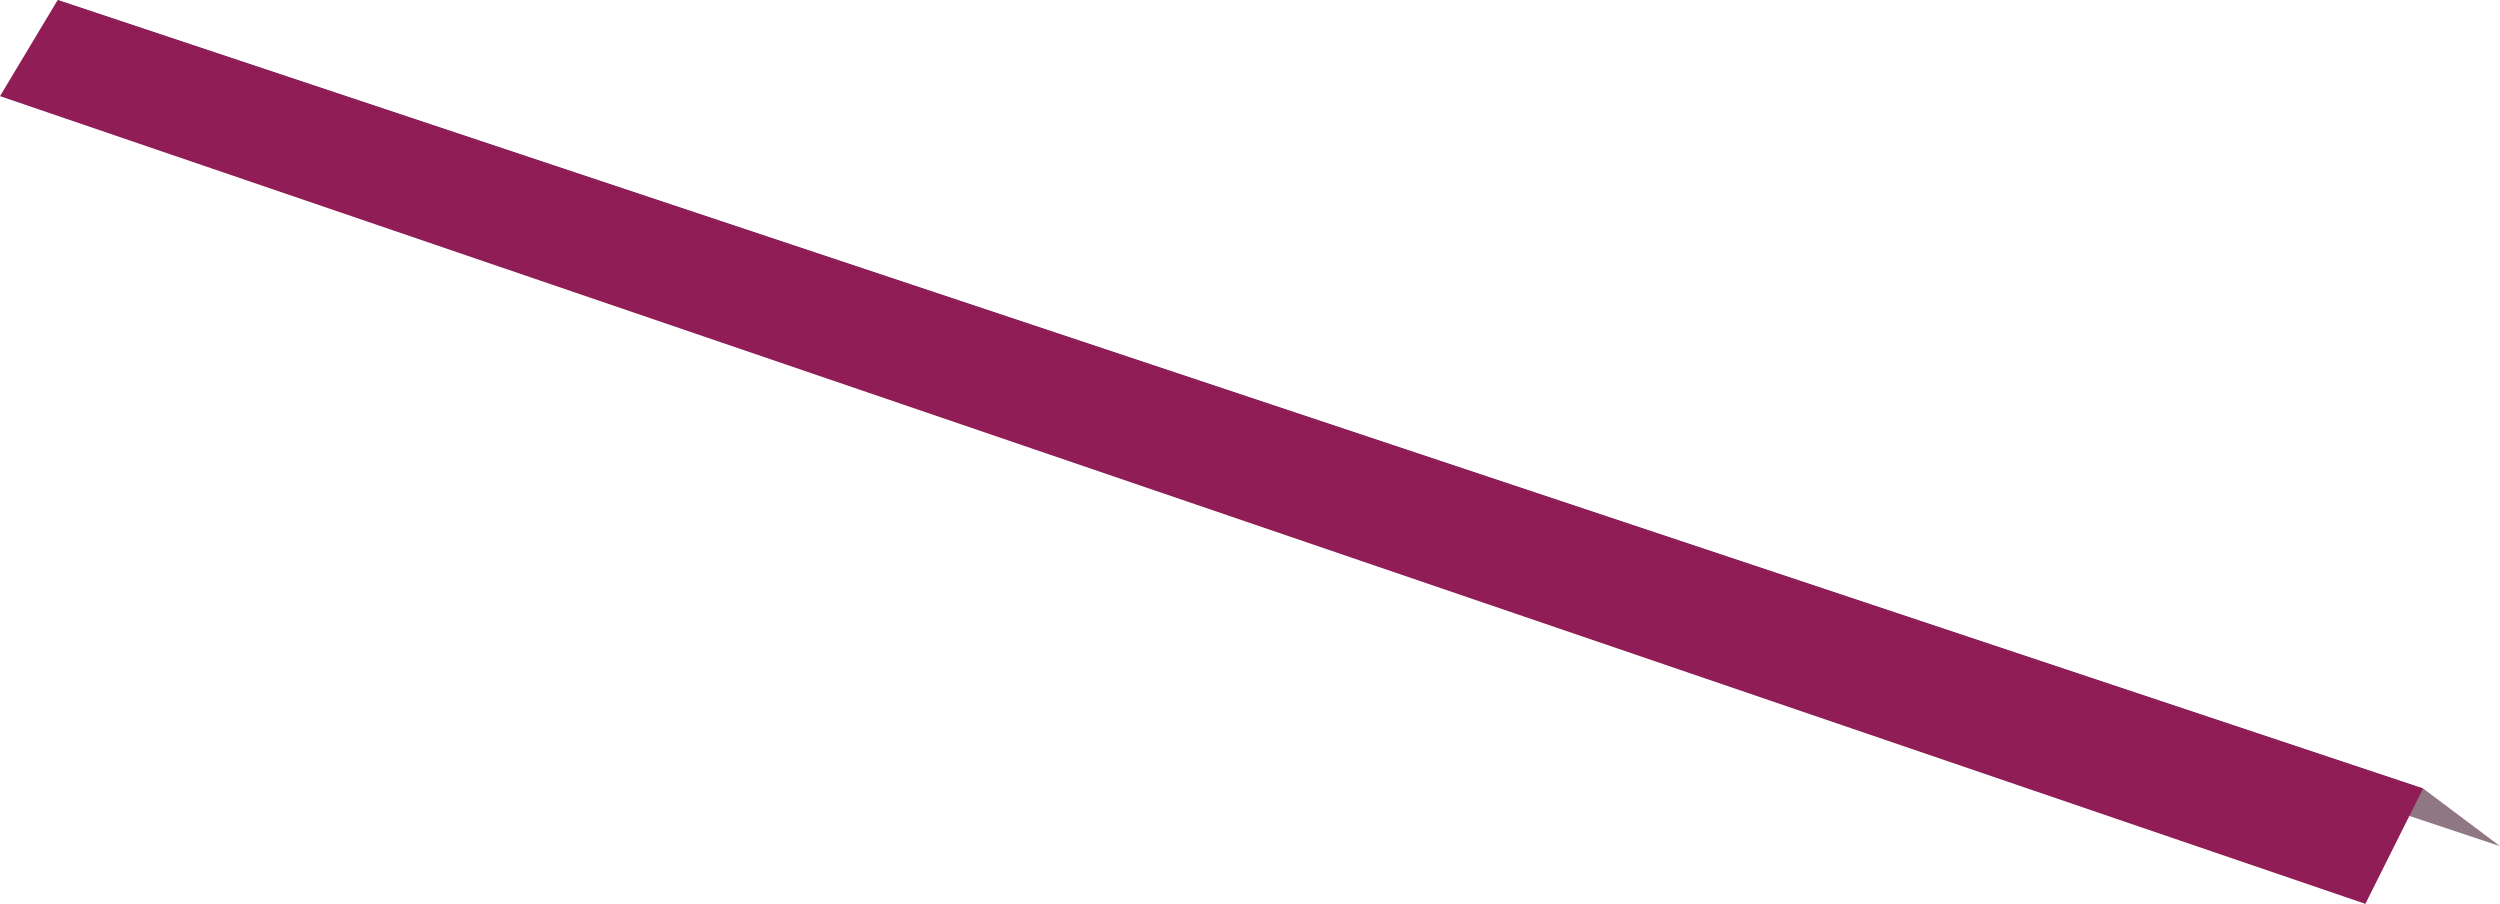
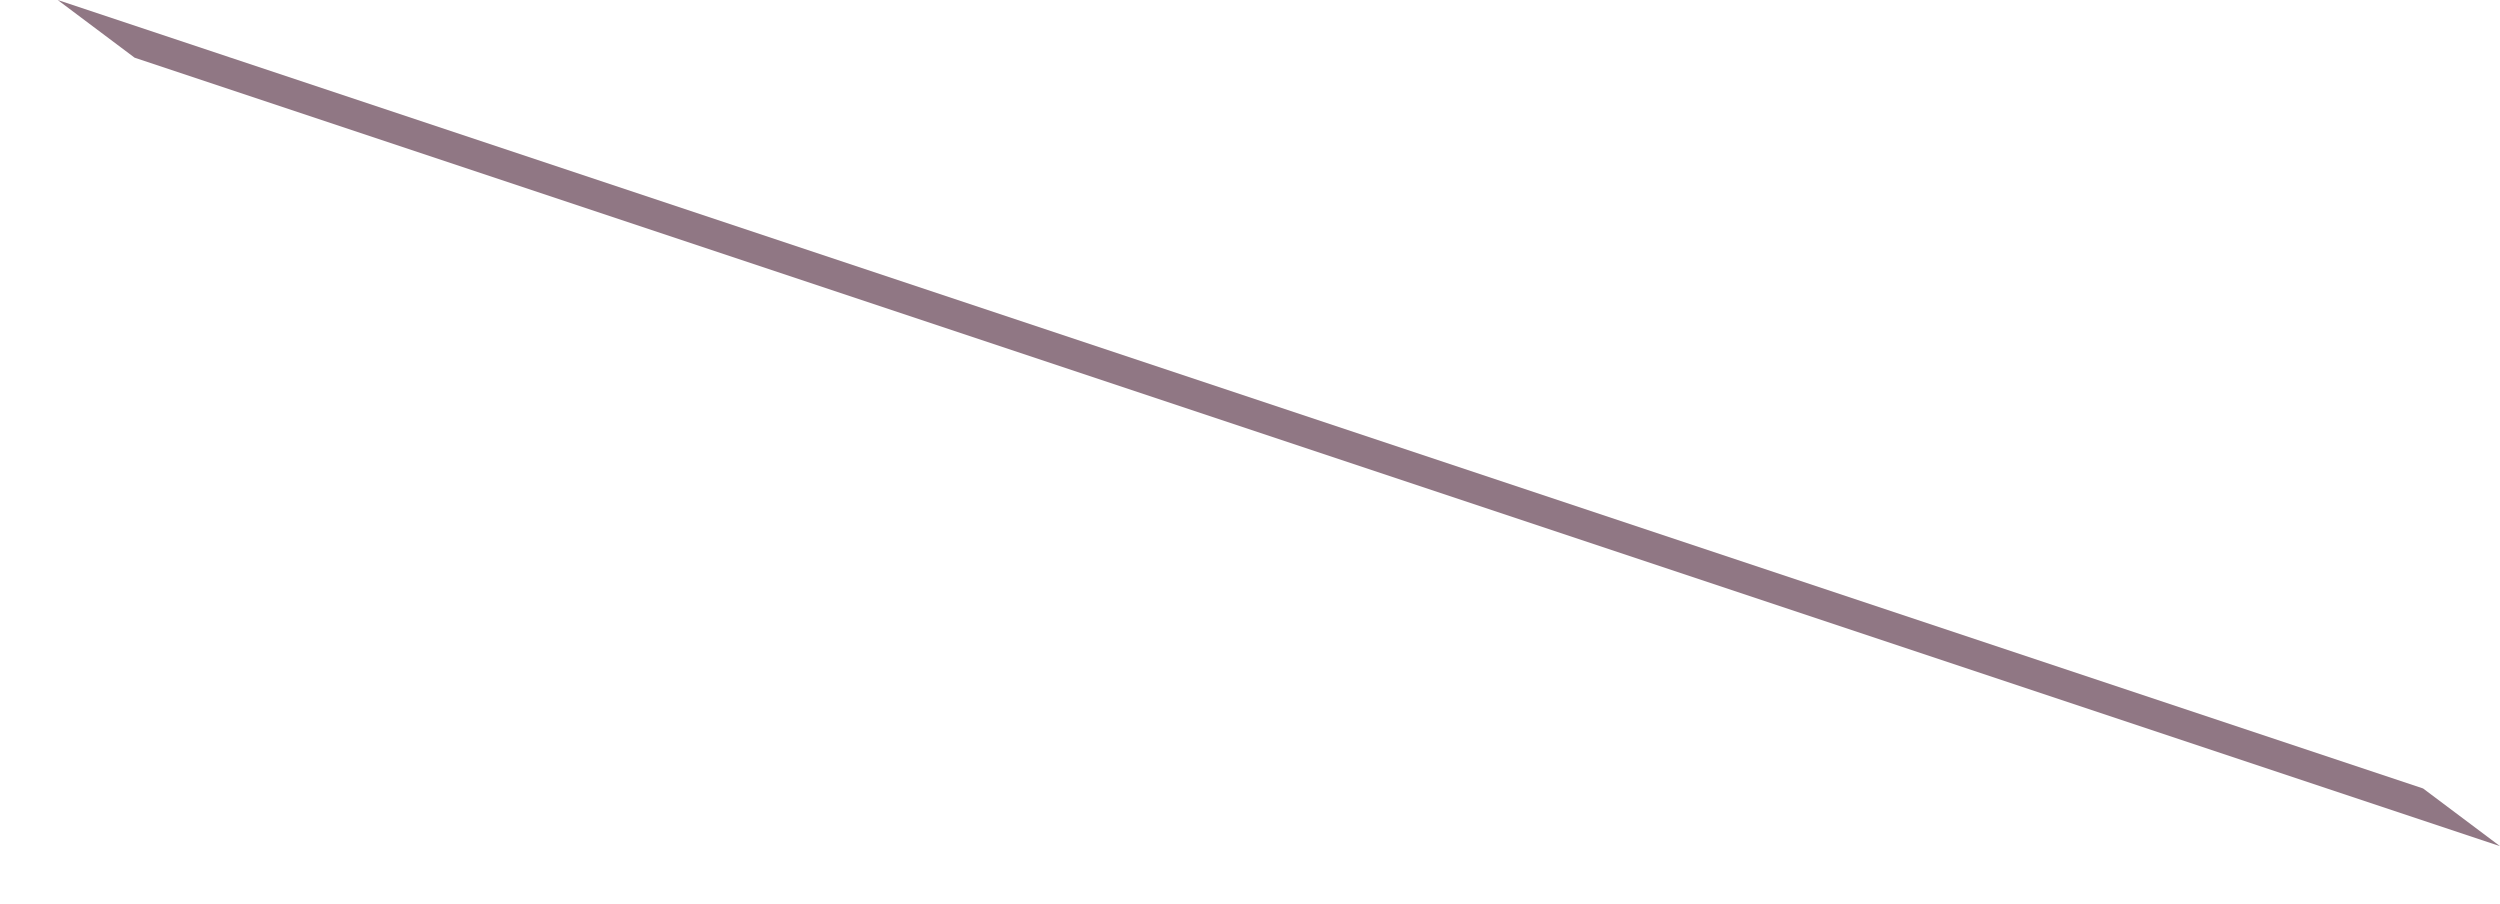
<svg xmlns="http://www.w3.org/2000/svg" height="2.35px" width="6.5px">
  <g transform="matrix(1.0, 0.0, 0.0, 1.0, -14.05, 151.15)">
    <path d="M20.55 -148.95 L14.4 -151.0 14.2 -151.15 20.35 -149.1 20.55 -148.95" fill="#907784" fill-rule="evenodd" stroke="none" />
-     <path d="M20.2 -148.8 L14.05 -150.9 14.2 -151.15 20.35 -149.1 20.2 -148.8" fill="#911d56" fill-rule="evenodd" stroke="none" />
  </g>
</svg>